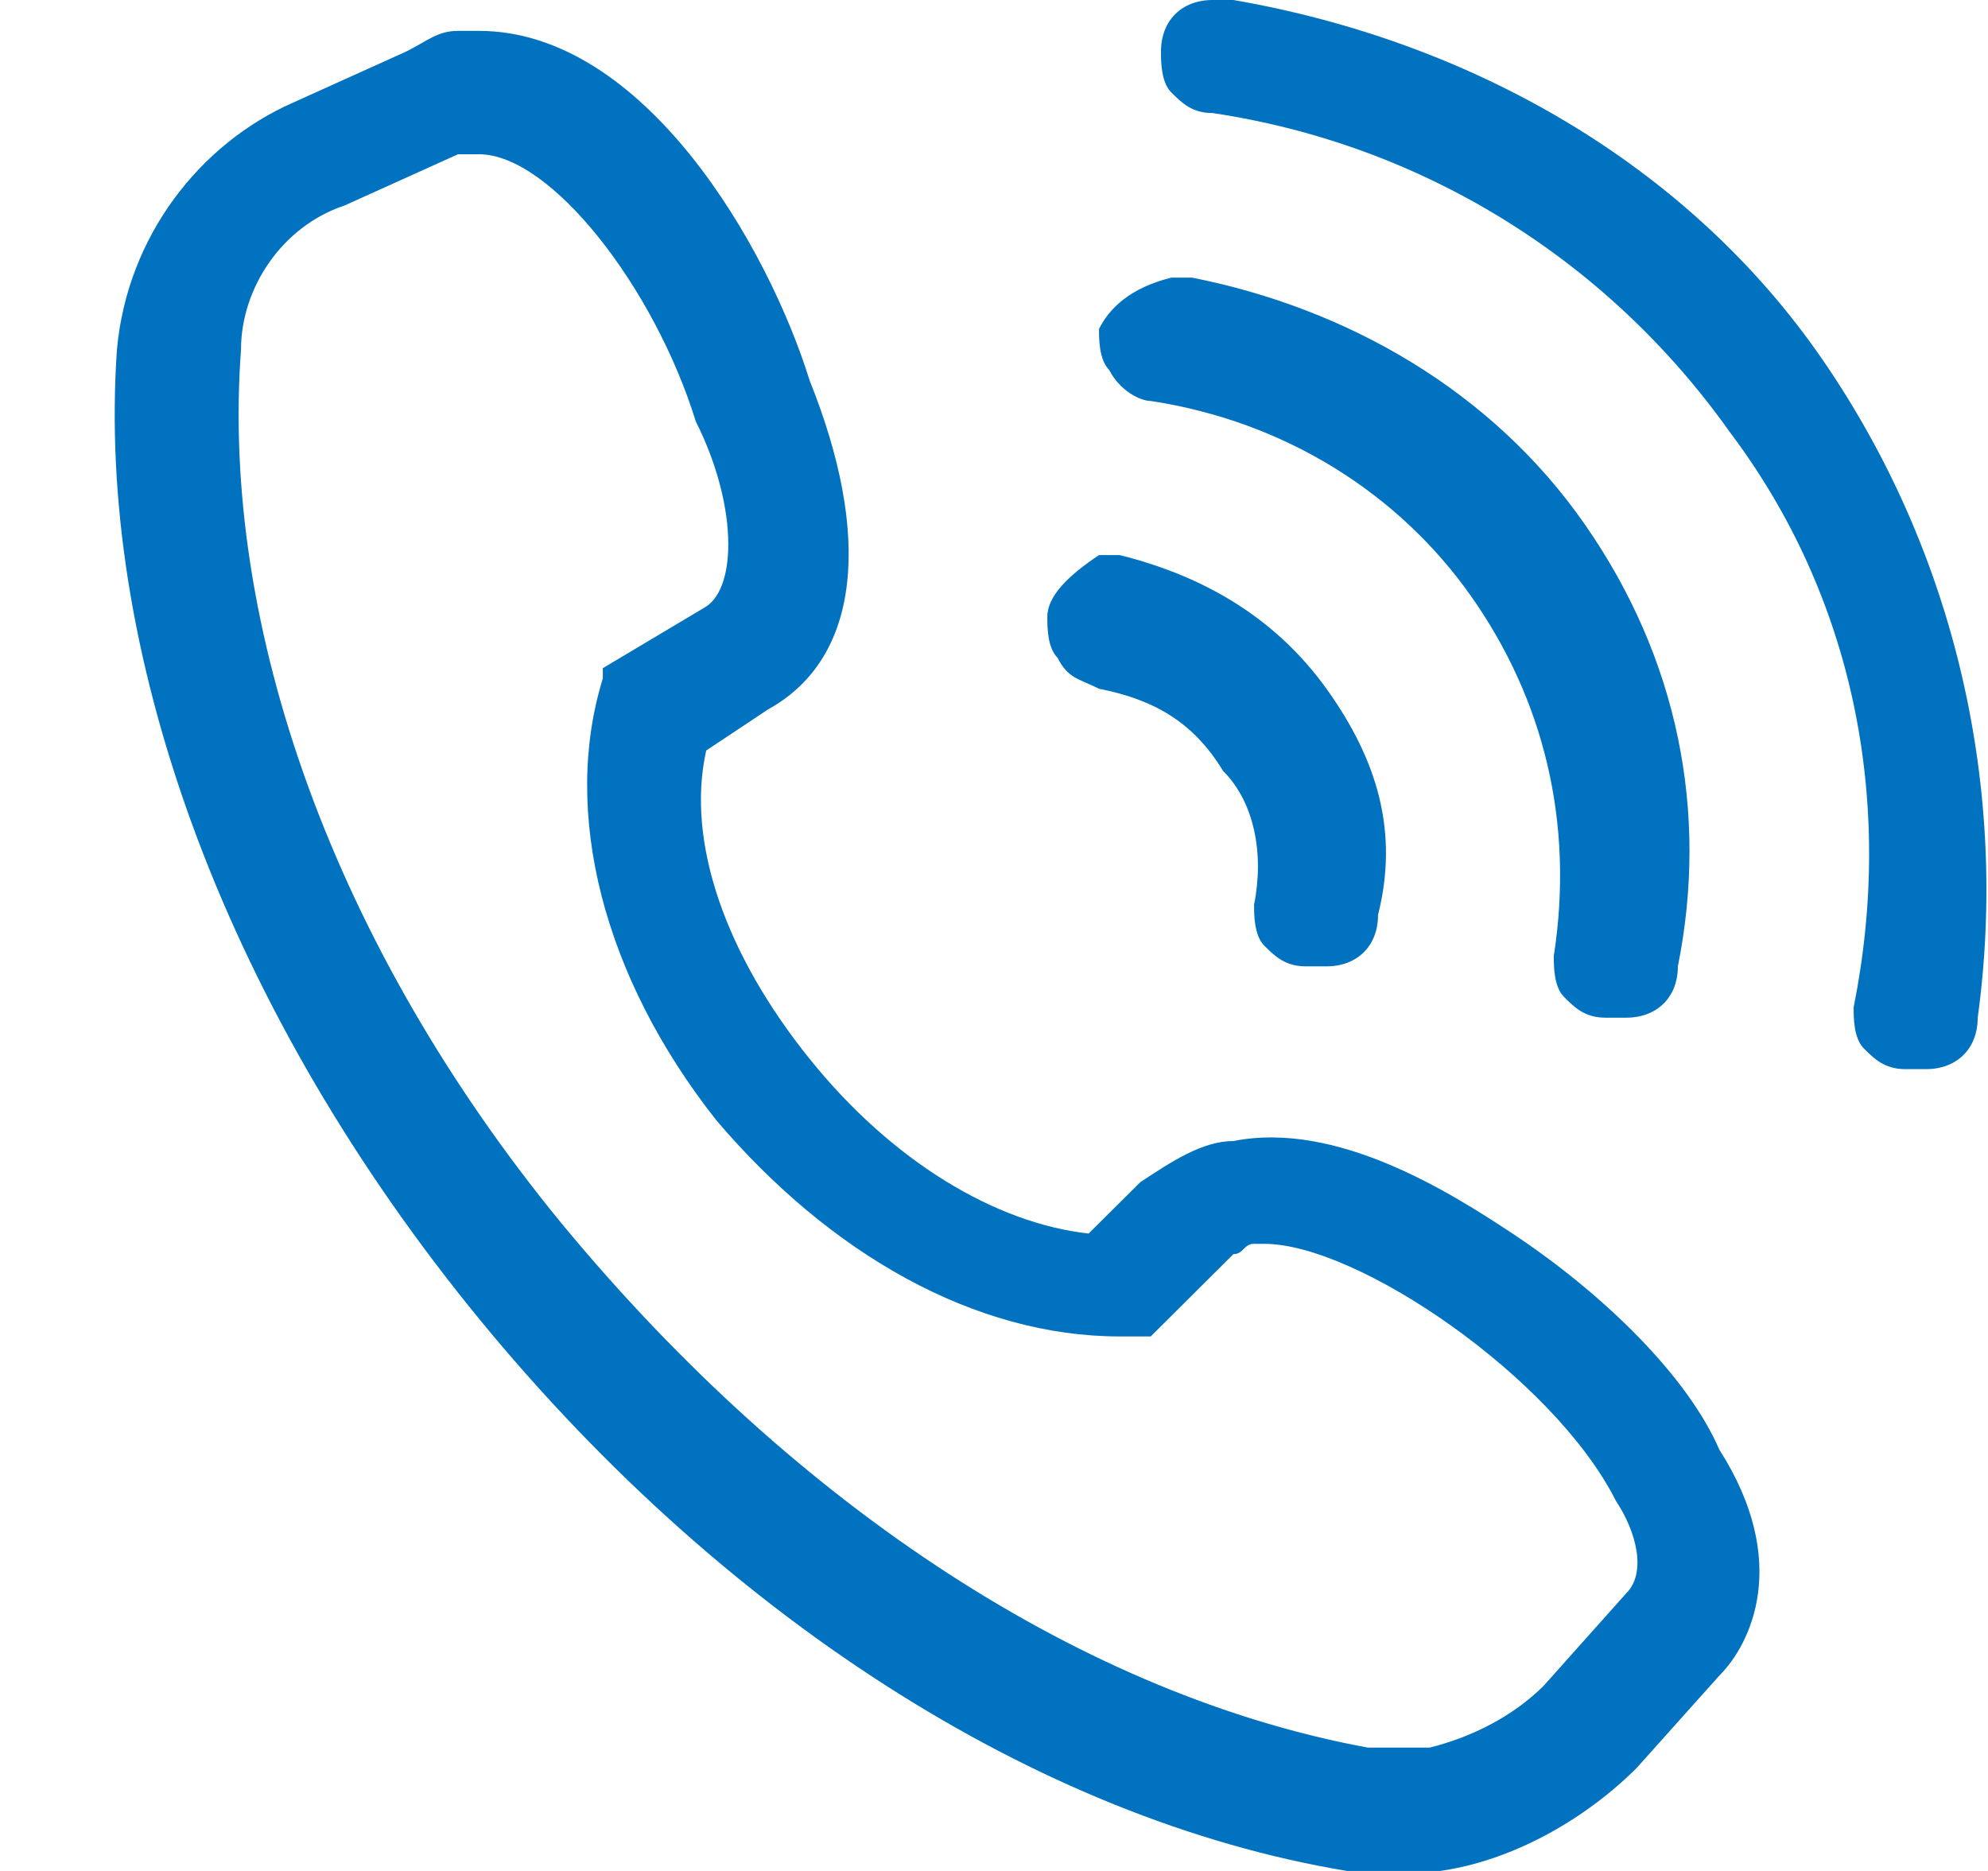
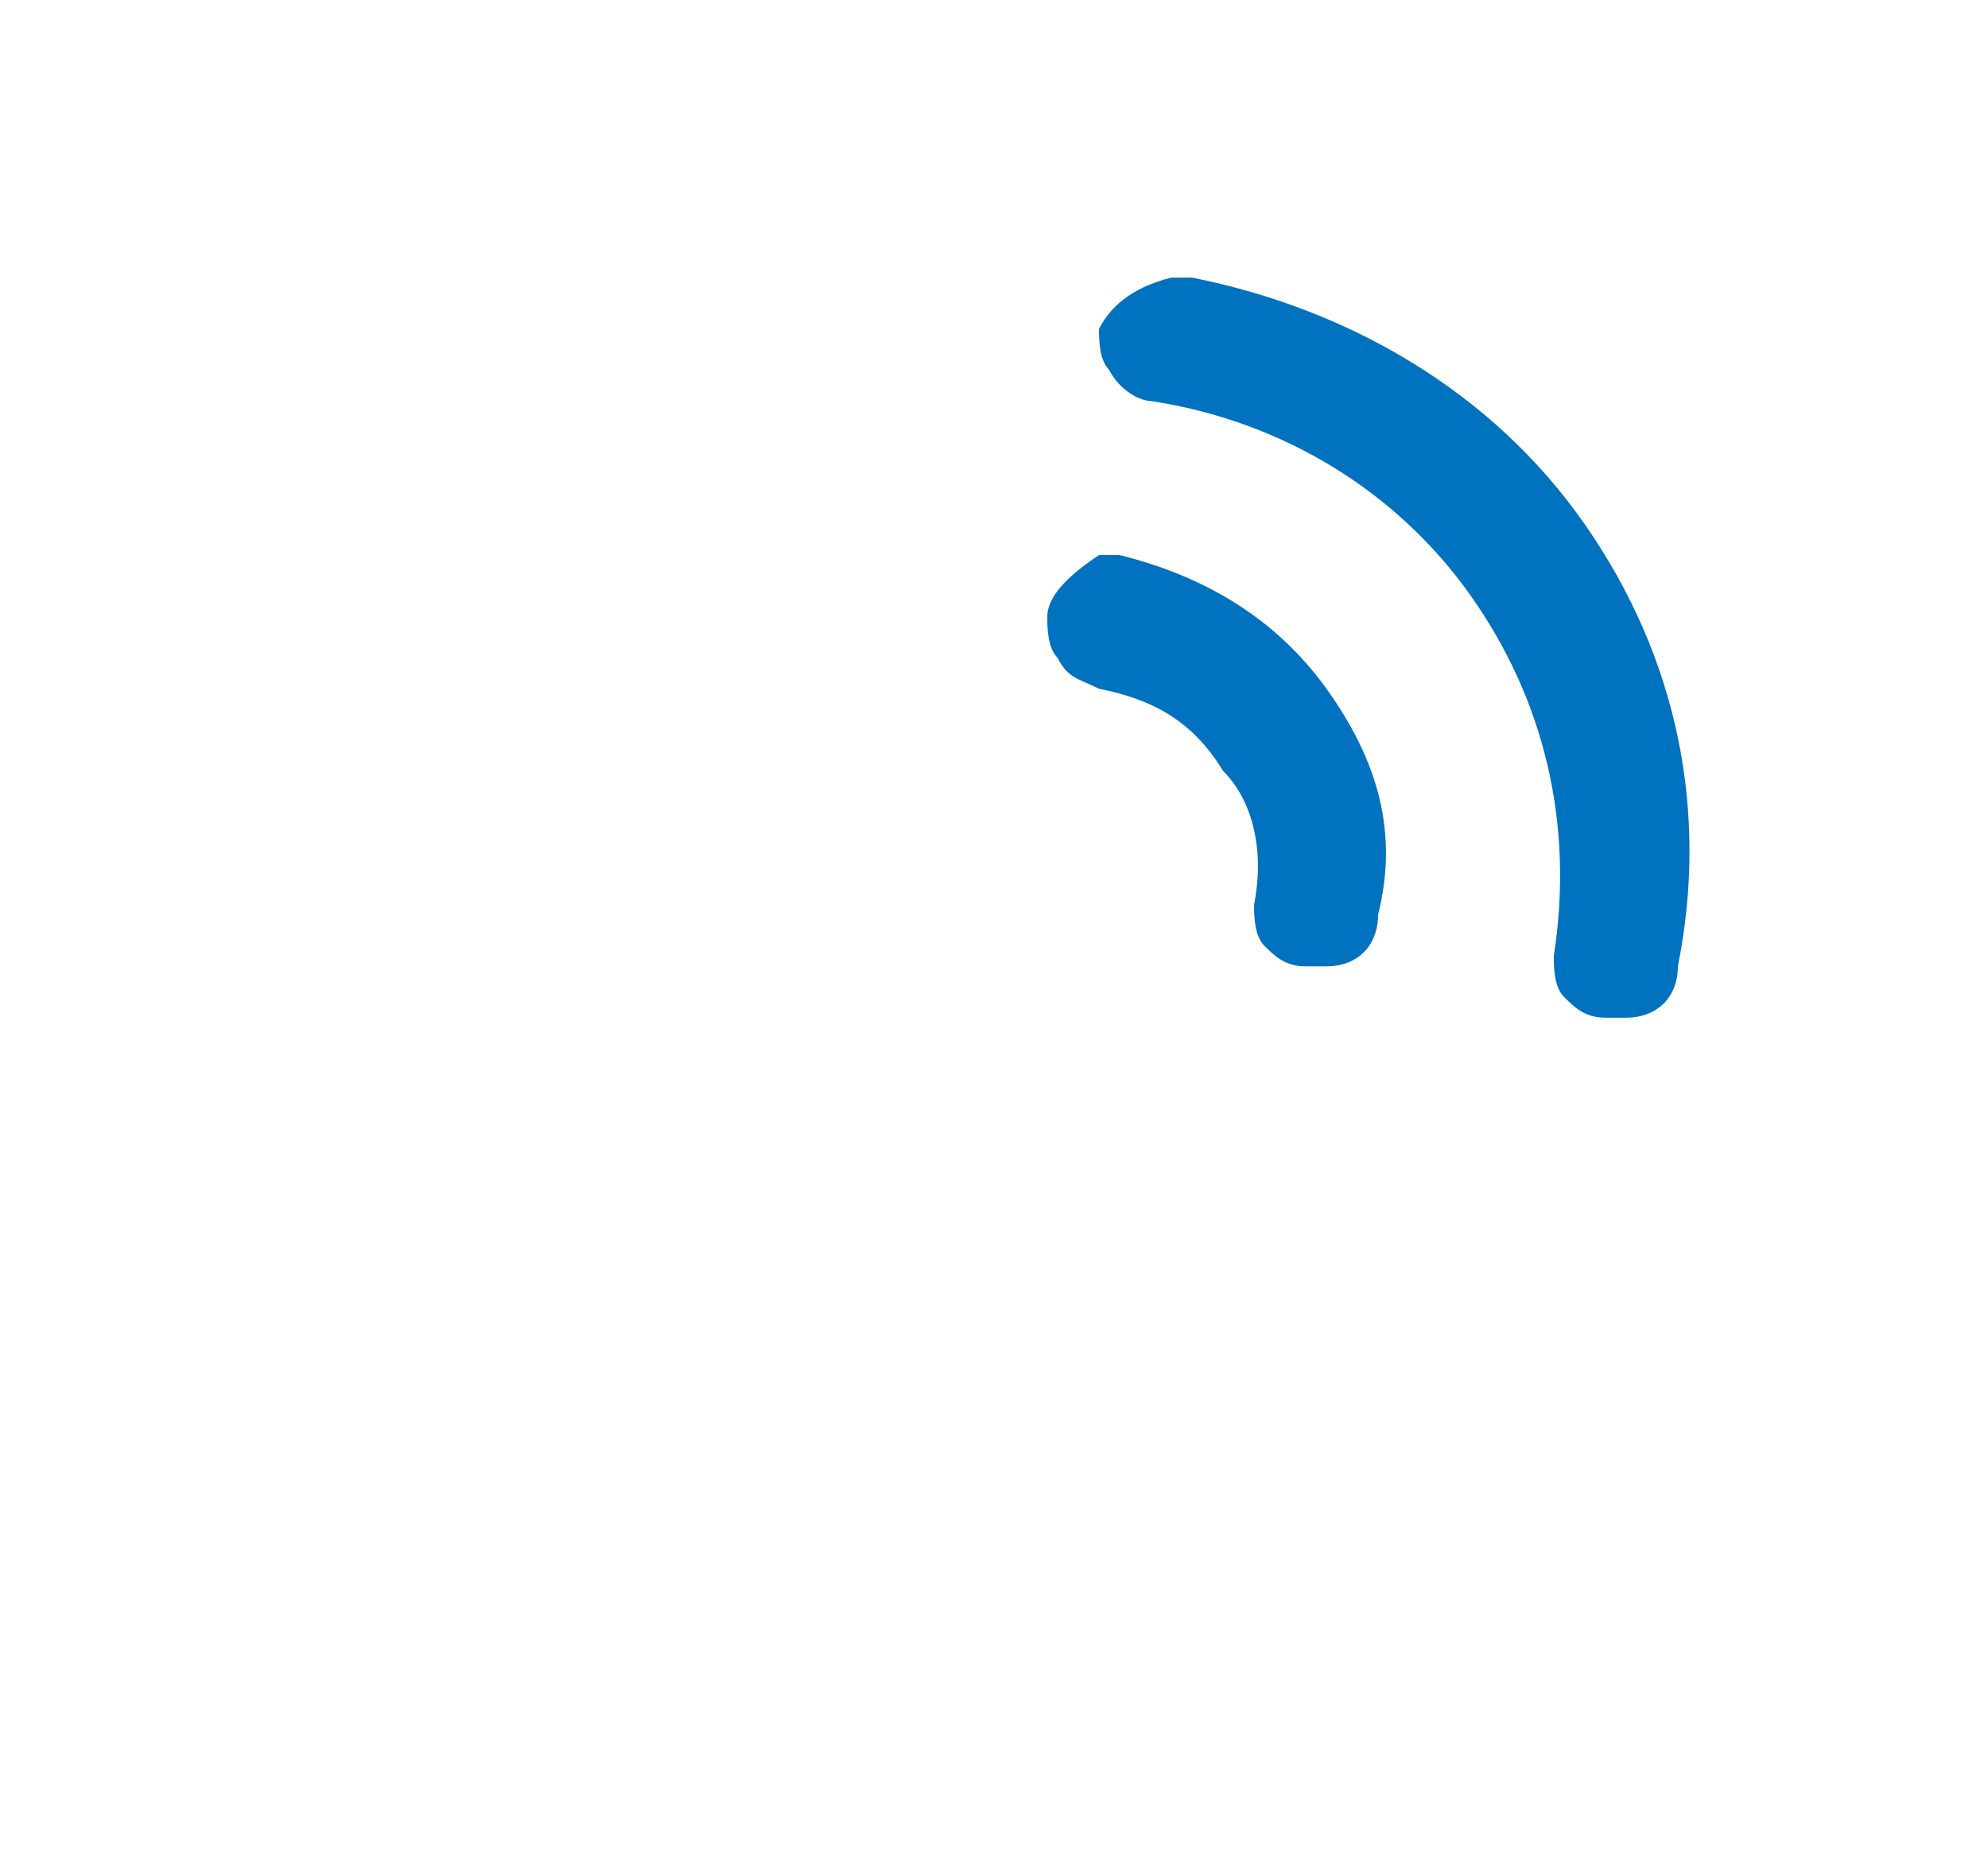
<svg xmlns="http://www.w3.org/2000/svg" width="17" height="16" viewBox="0 0 17 16" fill="none">
  <path d="M9.84 3.429C10.989 3.604 11.961 4.22 12.58 5.099C13.199 5.978 13.464 7.033 13.287 8.176C13.287 8.264 13.287 8.44 13.376 8.527C13.464 8.615 13.552 8.703 13.729 8.703H13.818H13.906C14.171 8.703 14.348 8.527 14.348 8.264C14.613 6.945 14.348 5.626 13.552 4.484C12.757 3.341 11.519 2.637 10.193 2.374C10.105 2.374 10.105 2.374 10.017 2.374C9.663 2.462 9.486 2.637 9.398 2.813C9.398 2.901 9.398 3.077 9.486 3.165C9.575 3.341 9.751 3.429 9.84 3.429Z" fill="#0072BF" />
  <path d="M9.398 5.89C9.84 5.978 10.193 6.154 10.459 6.593C10.724 6.857 10.812 7.297 10.724 7.736C10.724 7.824 10.724 8 10.812 8.088C10.901 8.176 10.989 8.264 11.166 8.264H11.254H11.343C11.608 8.264 11.784 8.088 11.784 7.824C11.961 7.121 11.784 6.505 11.343 5.89C10.901 5.275 10.282 4.923 9.575 4.747C9.486 4.747 9.486 4.747 9.398 4.747C9.133 4.923 8.956 5.099 8.956 5.275C8.956 5.363 8.956 5.538 9.044 5.626C9.133 5.802 9.221 5.802 9.398 5.89Z" fill="#0072BF" />
-   <path d="M12.934 10.549C12.403 10.198 11.431 9.582 10.547 9.758C10.282 9.758 10.017 9.934 9.751 10.11L9.309 10.549C8.514 10.461 7.63 9.934 6.923 9.055C6.215 8.176 5.862 7.209 6.039 6.418L6.569 6.066C7.365 5.626 7.453 4.571 6.923 3.253C6.569 2.11 5.508 0.264 4.094 0.264C4.005 0.264 3.917 0.264 3.917 0.264C3.74 0.264 3.652 0.352 3.475 0.44L2.503 0.879C1.707 1.231 1.088 2.022 1 2.989C0.823 5.538 1.884 8.527 4.005 11.165C6.127 13.802 8.867 15.56 11.519 16C11.696 16 11.873 16 11.961 16C12.05 16 12.226 16 12.315 16C12.934 15.912 13.553 15.56 13.994 15.121L14.702 14.33C14.967 14.066 15.32 13.363 14.702 12.396C14.436 11.78 13.729 11.077 12.934 10.549ZM6.039 5.187L5.155 5.714V5.802C4.801 6.945 5.155 8.352 6.127 9.582C7.099 10.725 8.337 11.429 9.575 11.429C9.663 11.429 9.663 11.429 9.751 11.429H9.84L10.547 10.725C10.635 10.725 10.635 10.637 10.724 10.637H10.812C11.608 10.637 13.287 11.78 13.818 12.835C13.994 13.099 14.083 13.45 13.906 13.626L13.199 14.418C12.934 14.681 12.58 14.857 12.226 14.945C12.05 14.945 11.873 14.945 11.696 14.945C9.309 14.505 6.834 12.923 4.801 10.461C2.856 8.088 1.884 5.363 2.061 2.989C2.061 2.462 2.414 1.934 2.945 1.758L3.917 1.319H4.005C4.005 1.319 4.005 1.319 4.094 1.319C4.713 1.319 5.597 2.462 5.95 3.604C6.304 4.308 6.304 5.011 6.039 5.187Z" fill="#0072BF" />
-   <path d="M15.586 3.077C14.437 1.407 12.58 0.352 10.547 0C10.459 0 10.459 0 10.37 0C10.105 0 9.928 0.176 9.928 0.44C9.928 0.527 9.928 0.703 10.017 0.791C10.105 0.879 10.193 0.967 10.37 0.967C12.138 1.231 13.729 2.198 14.79 3.692C15.851 5.099 16.204 6.857 15.851 8.615C15.851 8.703 15.851 8.879 15.939 8.967C16.028 9.055 16.116 9.143 16.293 9.143H16.381H16.47C16.735 9.143 16.912 8.967 16.912 8.703C17.177 6.769 16.735 4.747 15.586 3.077Z" fill="#0072BF" />
</svg>